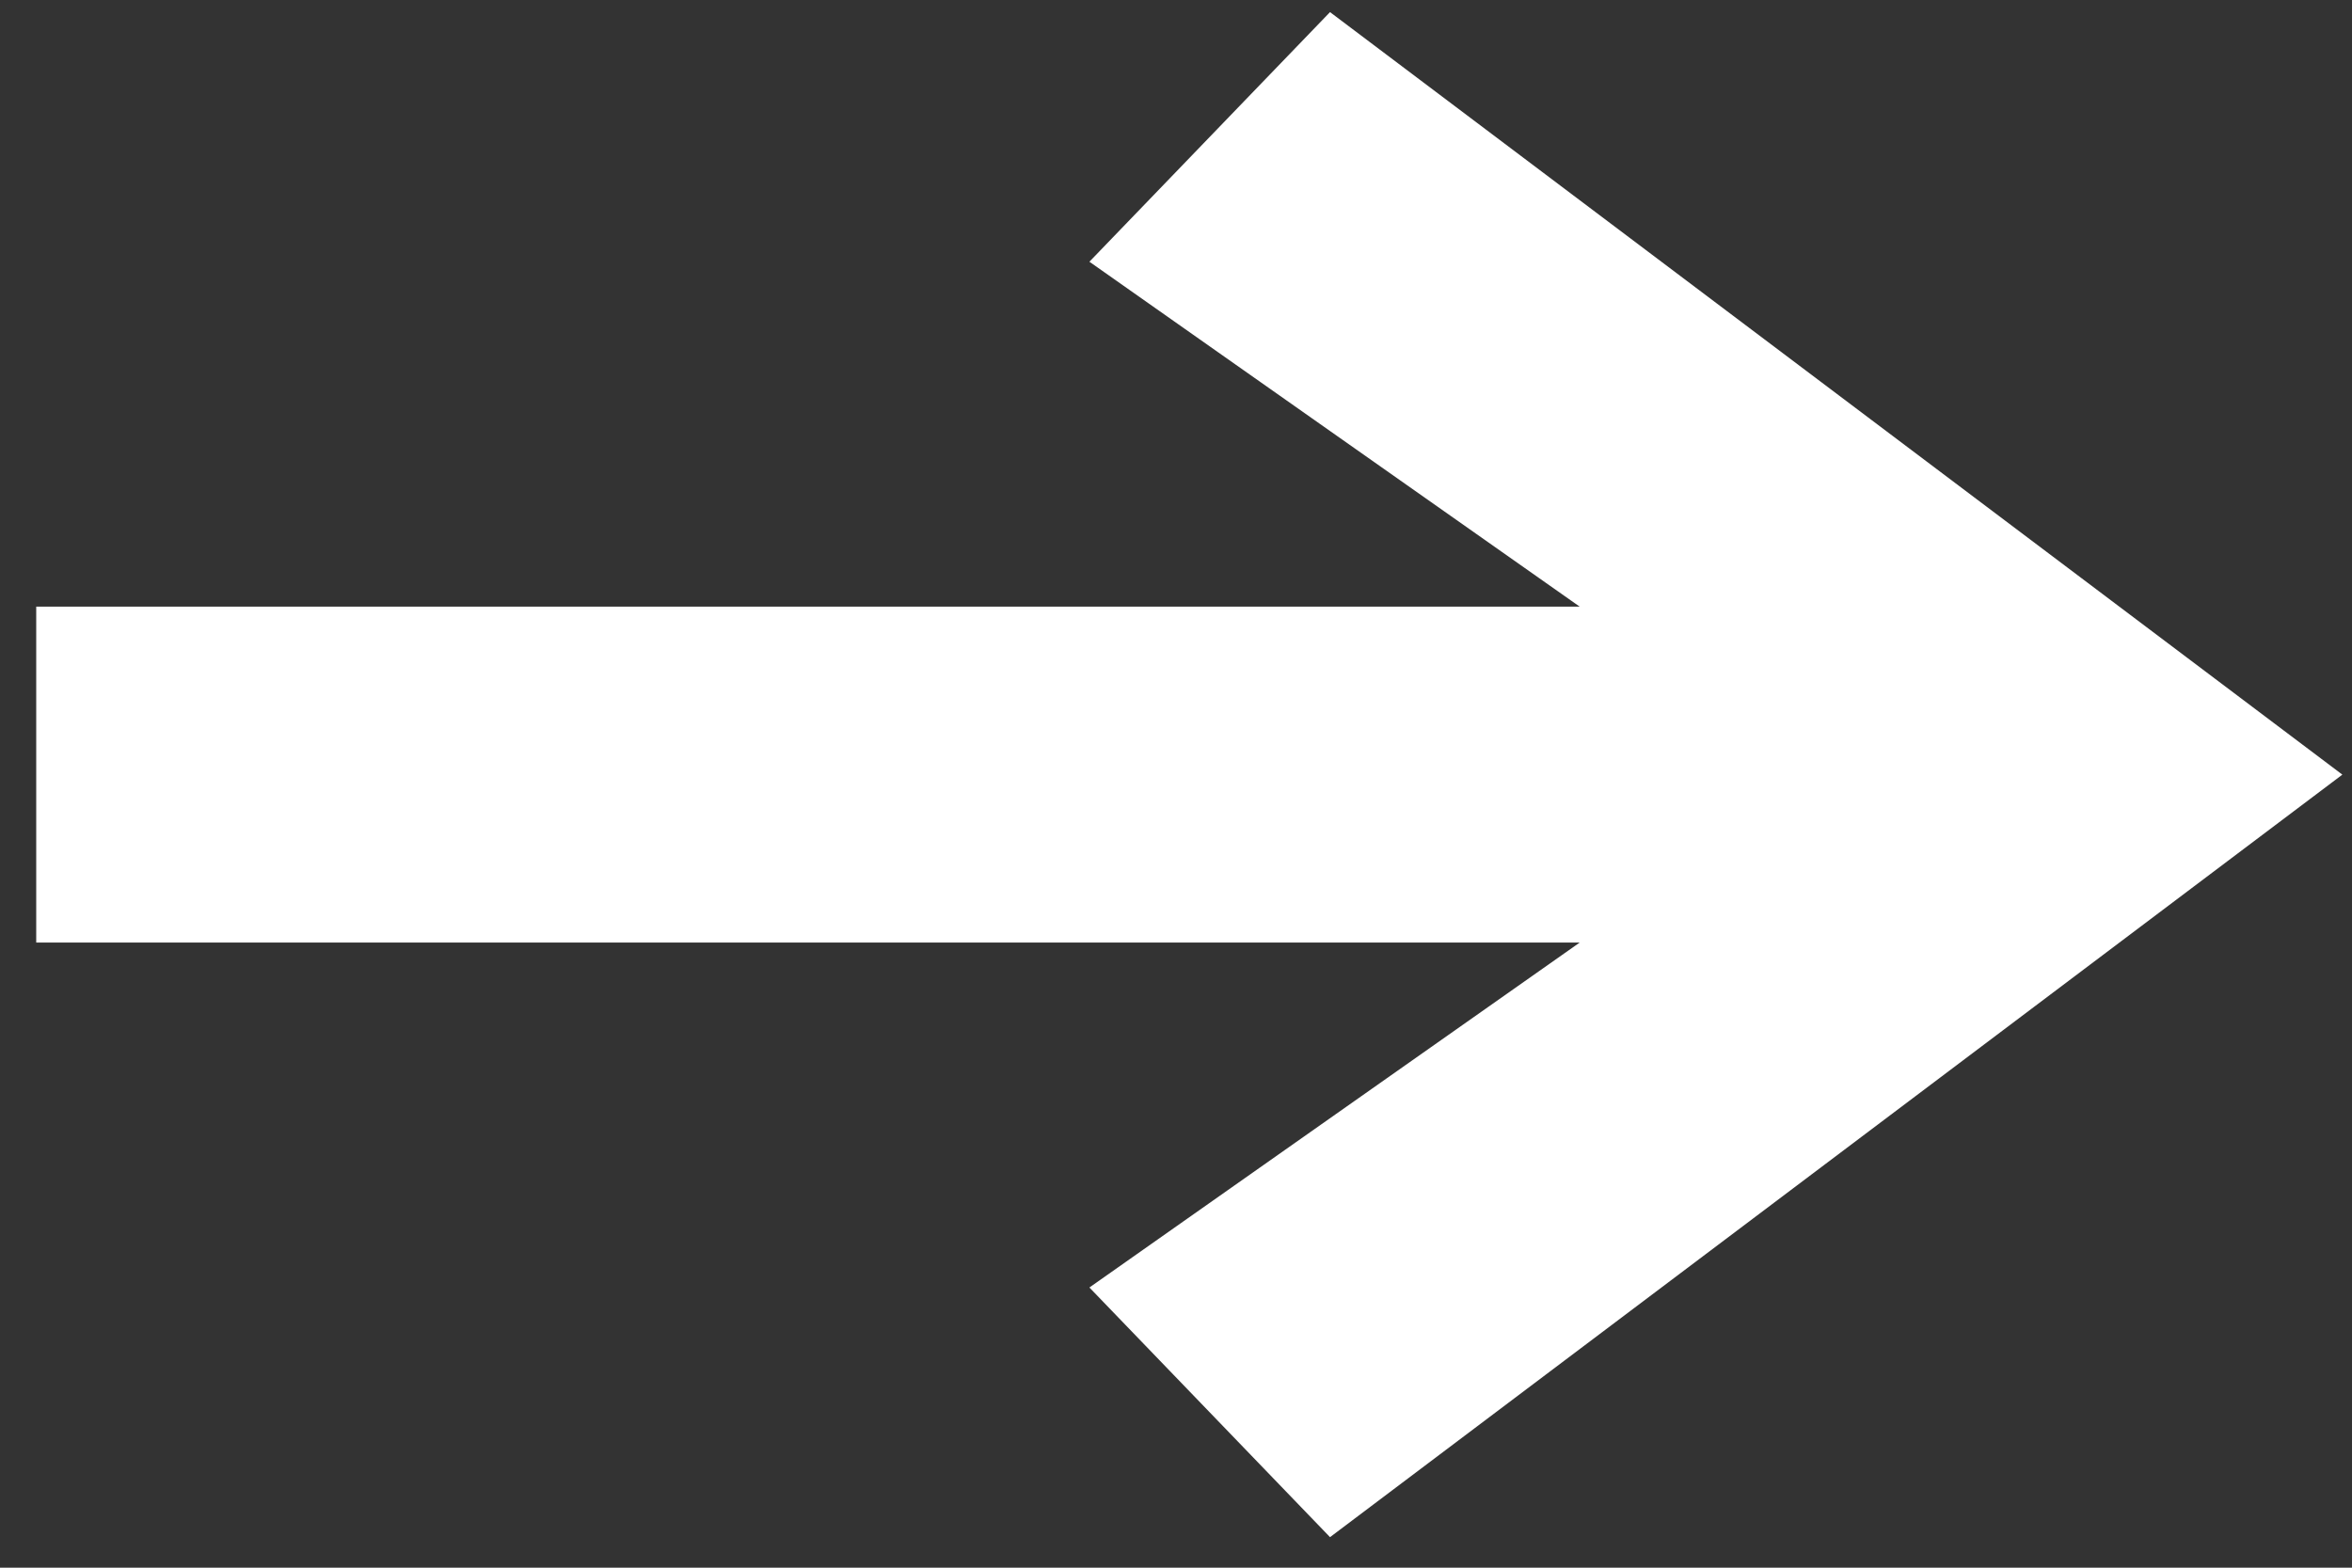
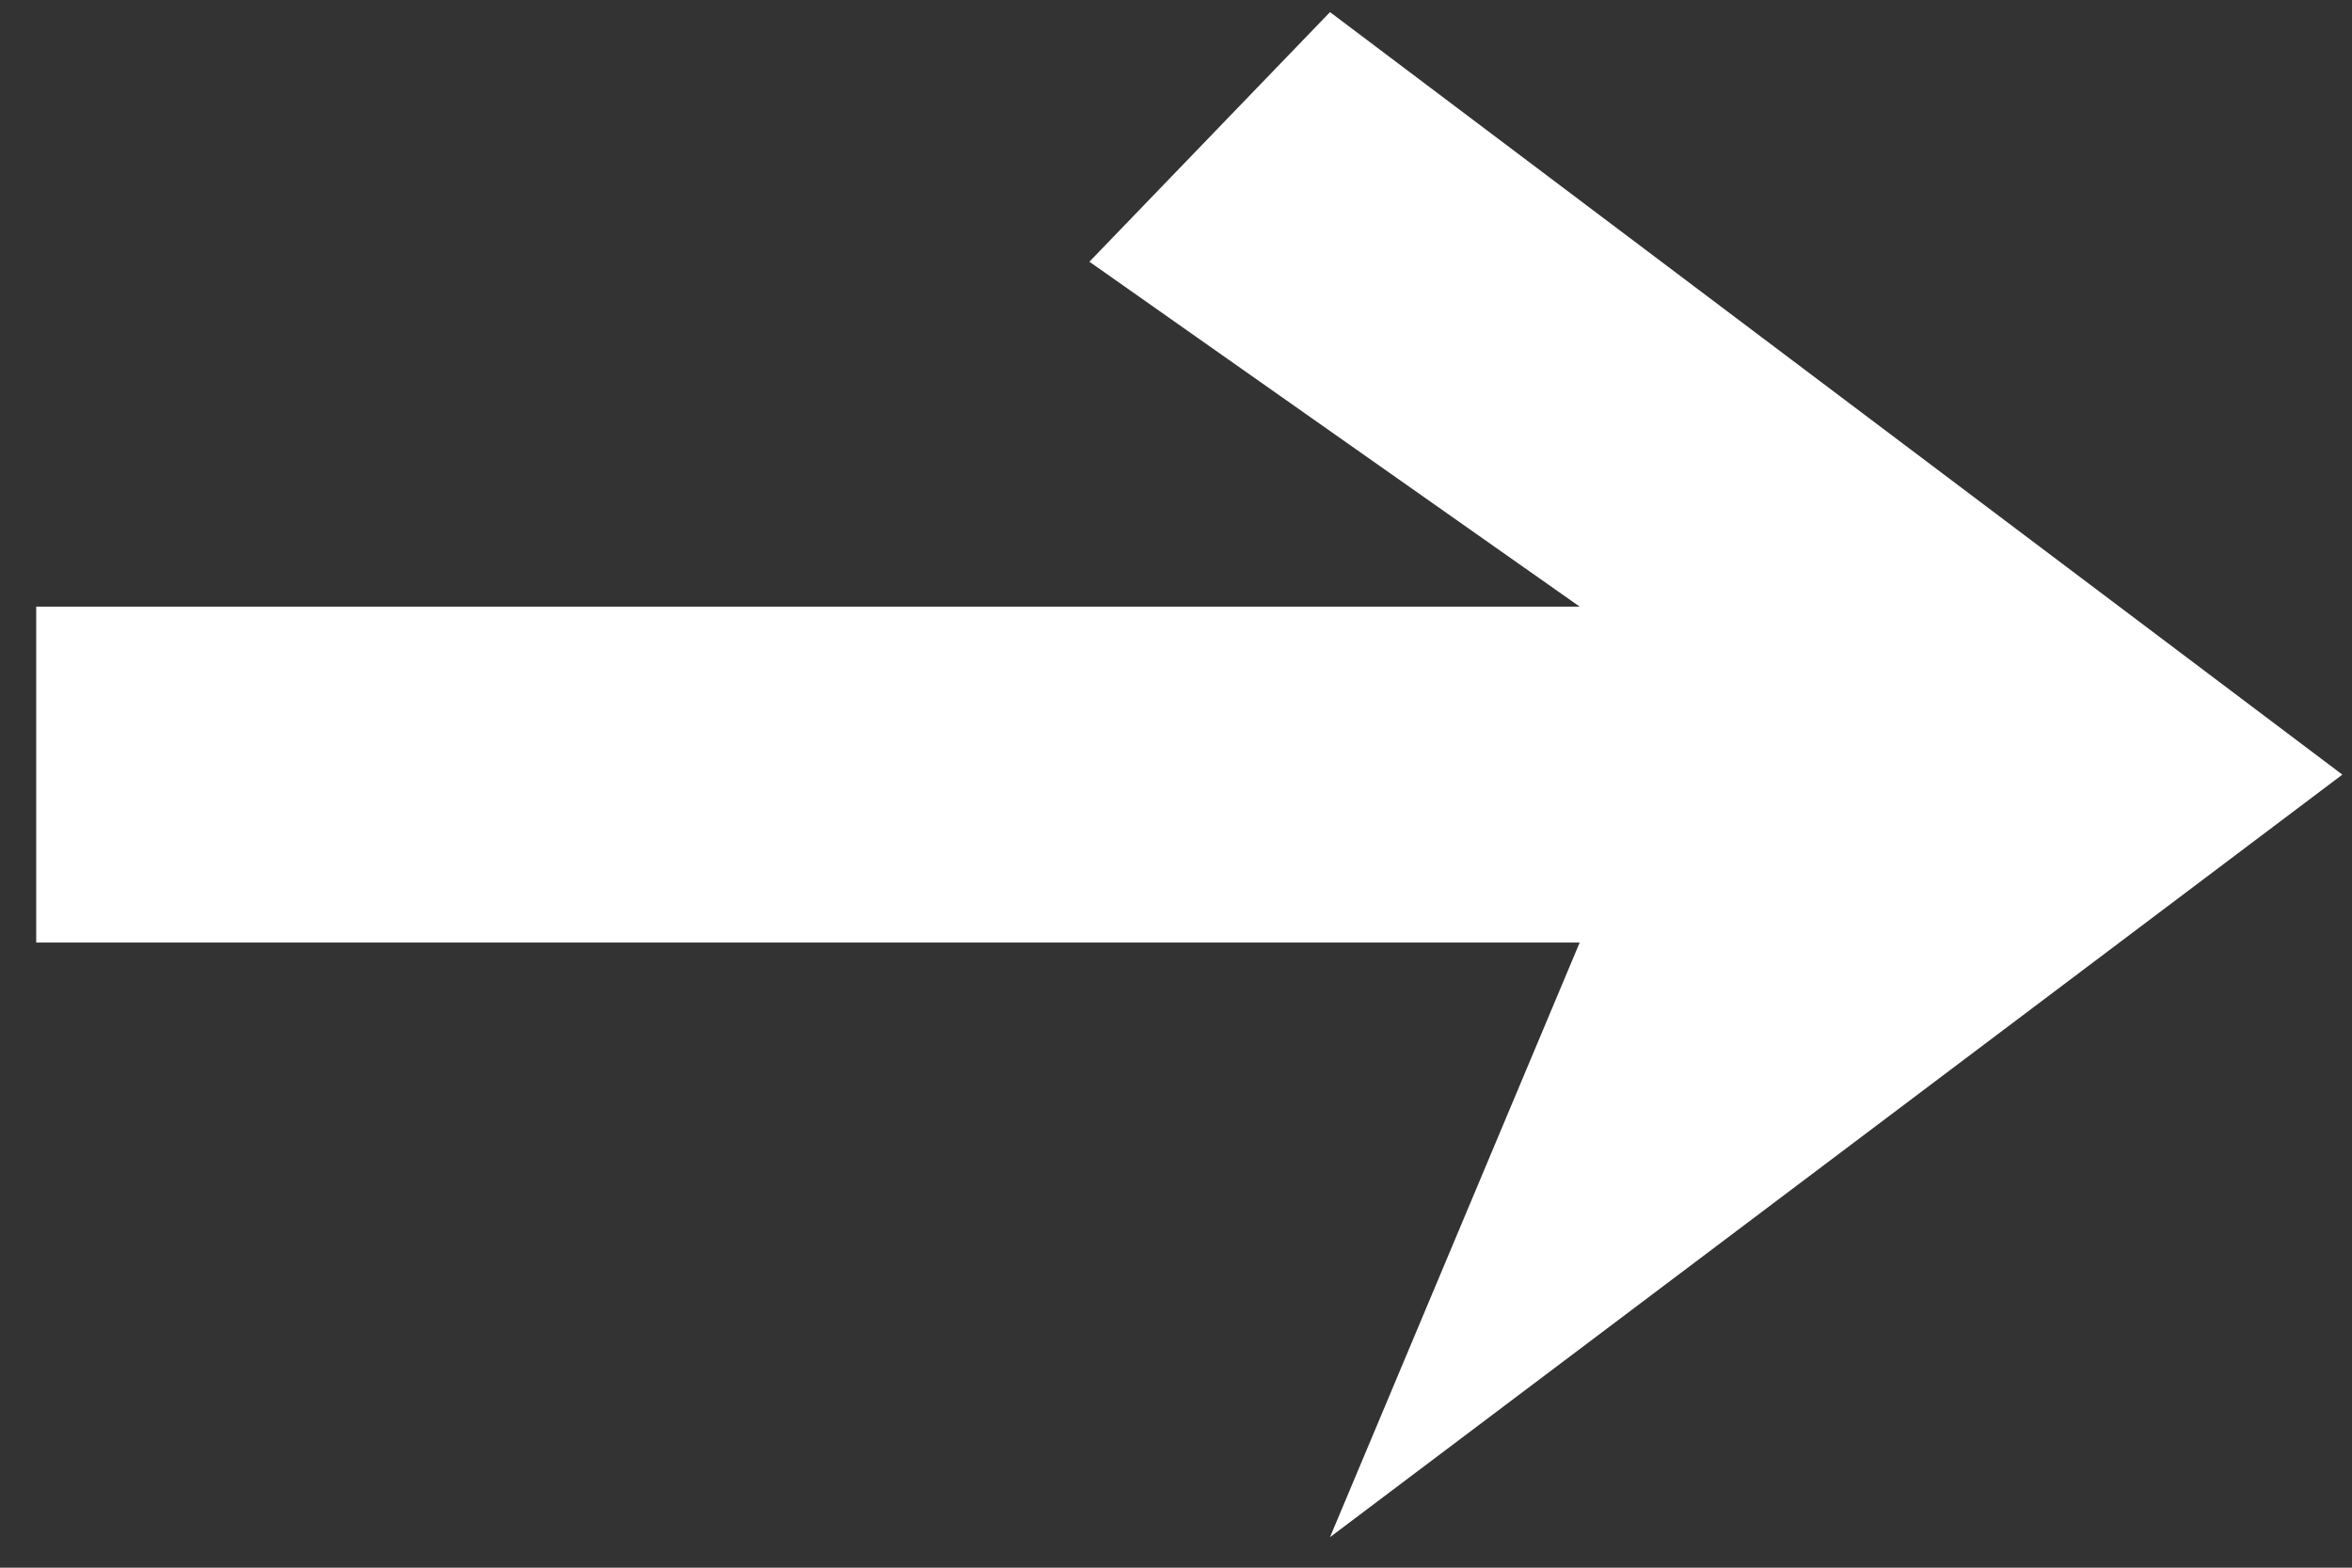
<svg xmlns="http://www.w3.org/2000/svg" width="60" height="40" viewBox="0 0 60 40" fill="none">
  <rect x="0" y="0" width="60" height="40" fill="#333333" stroke="none" />
-   <path d="M33.929 39.221L27.791 32.851L40.298 24.05H0.924V15.479H40.299L27.791 6.678L33.929 0.309L59.754 19.765L33.929 39.221Z" fill="white" />
+   <path d="M33.929 39.221L40.298 24.05H0.924V15.479H40.299L27.791 6.678L33.929 0.309L59.754 19.765L33.929 39.221Z" fill="white" />
</svg>